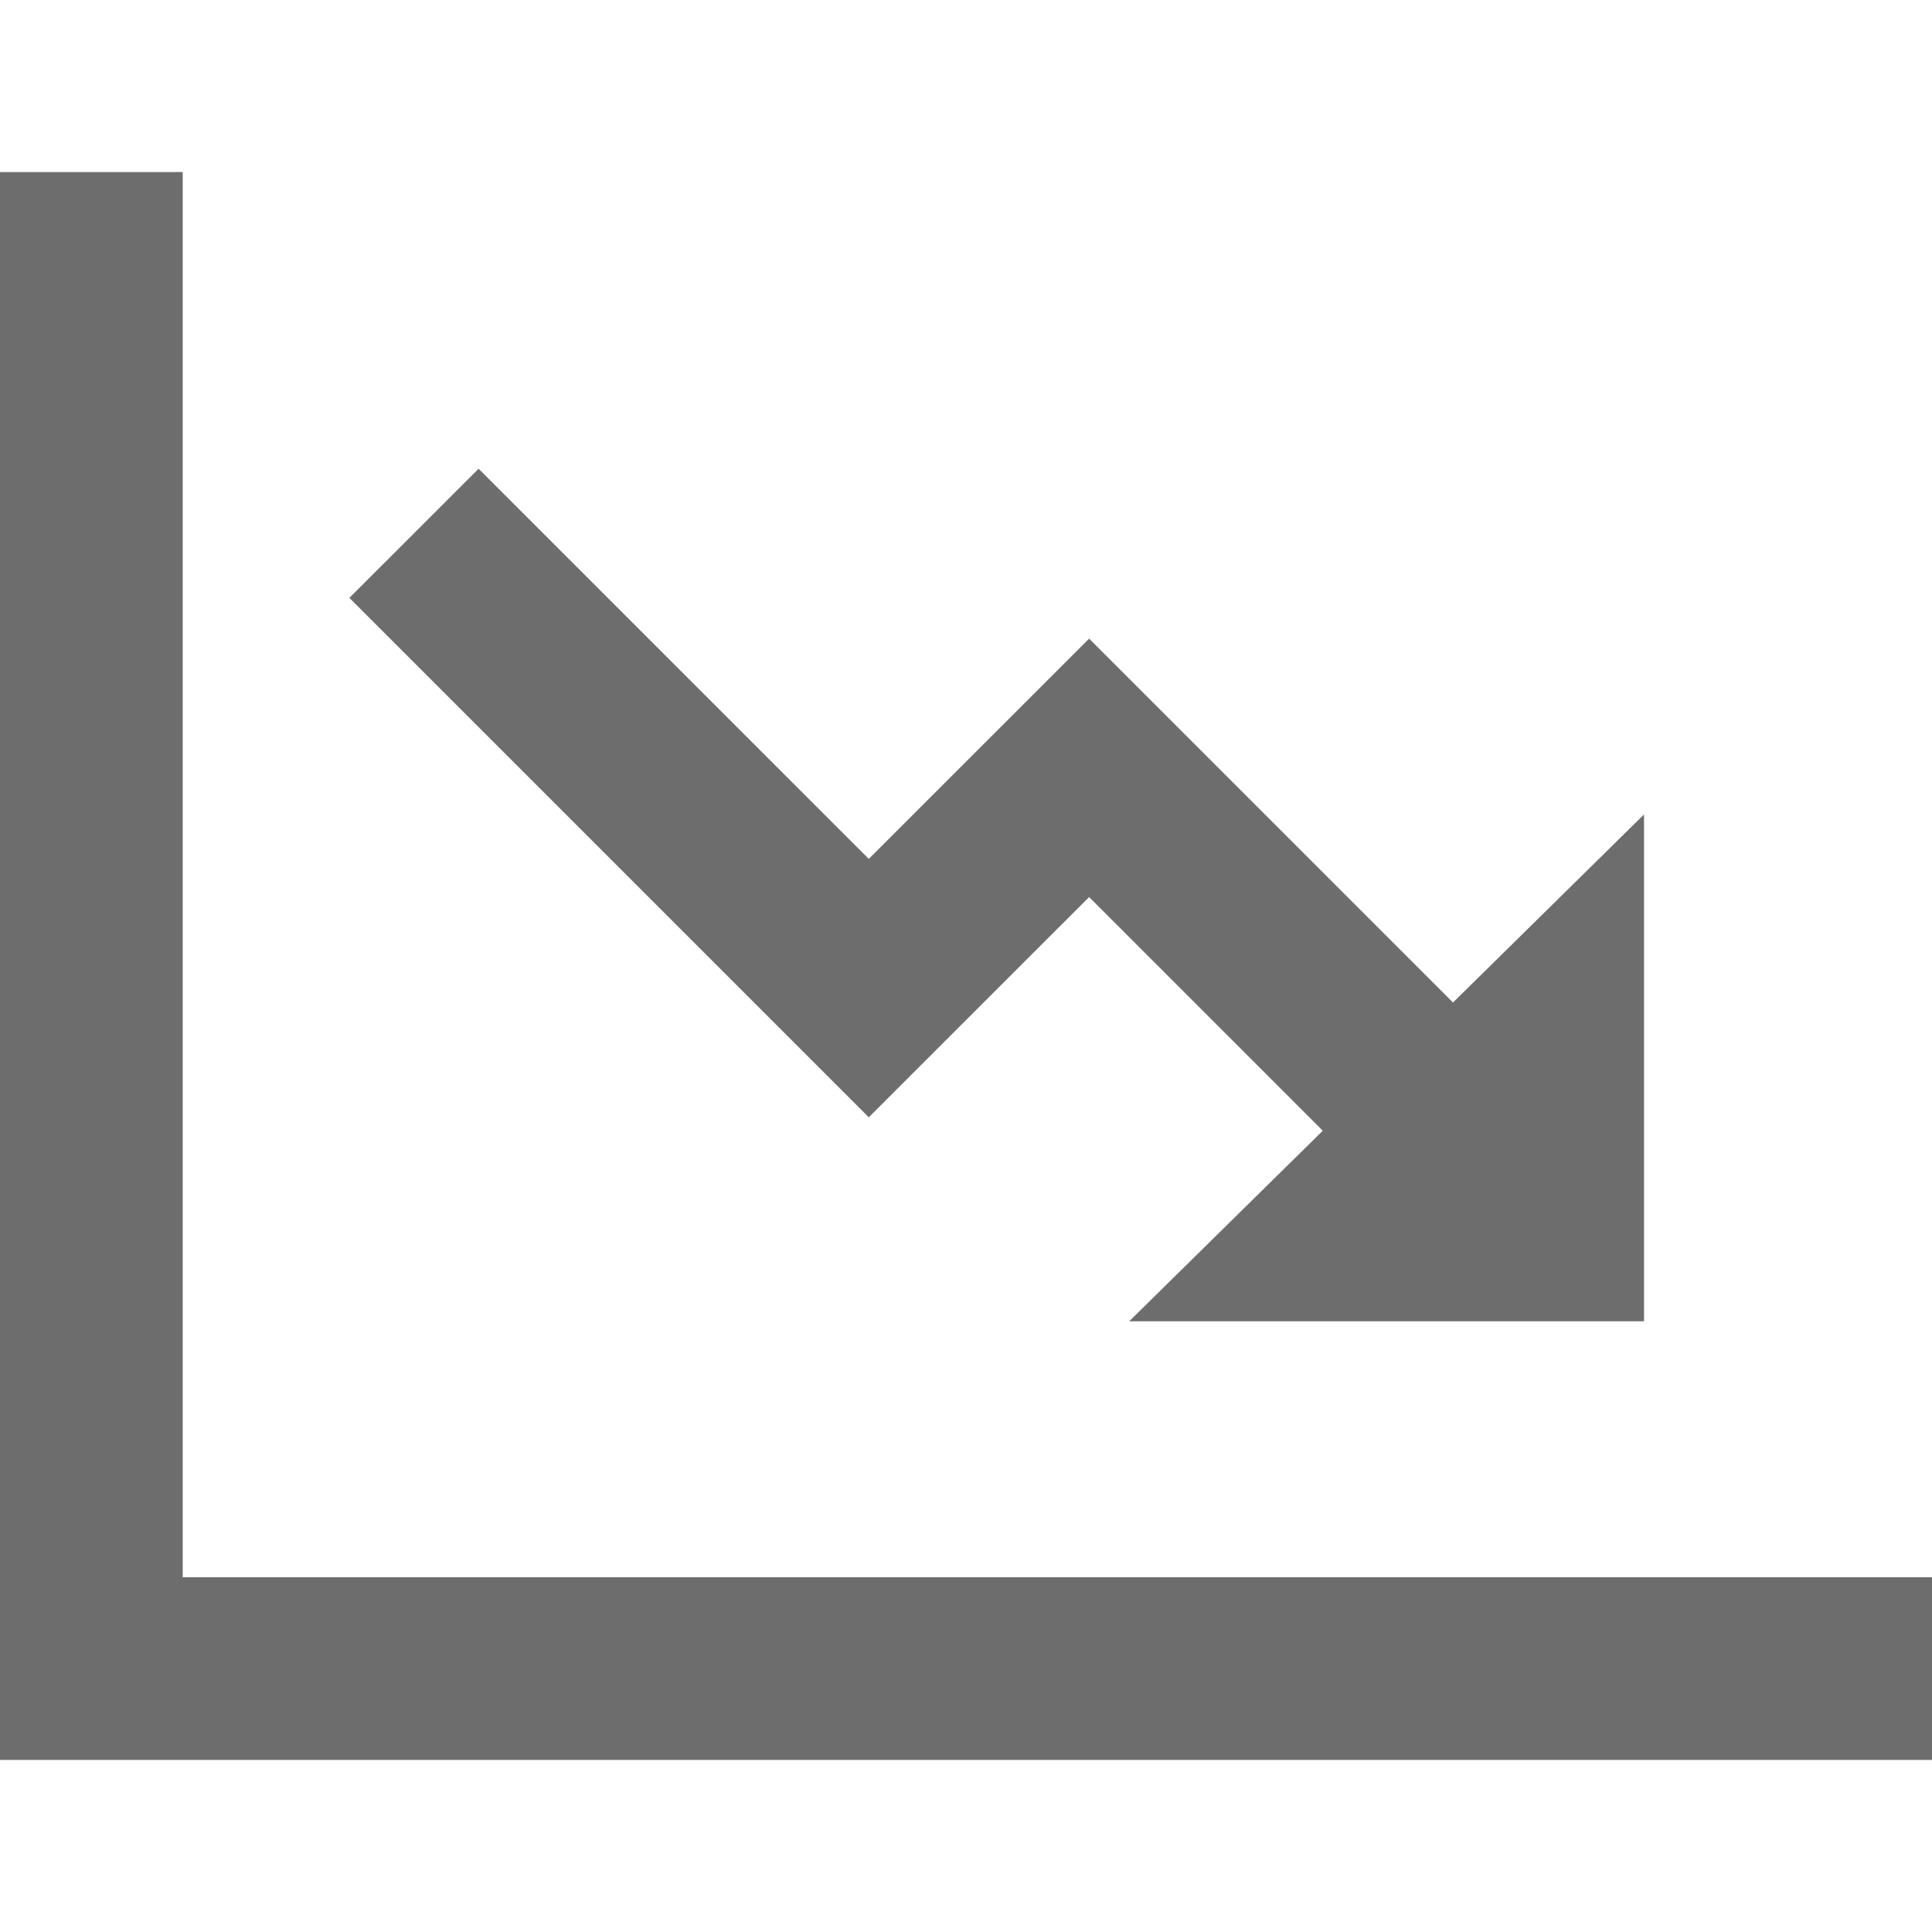
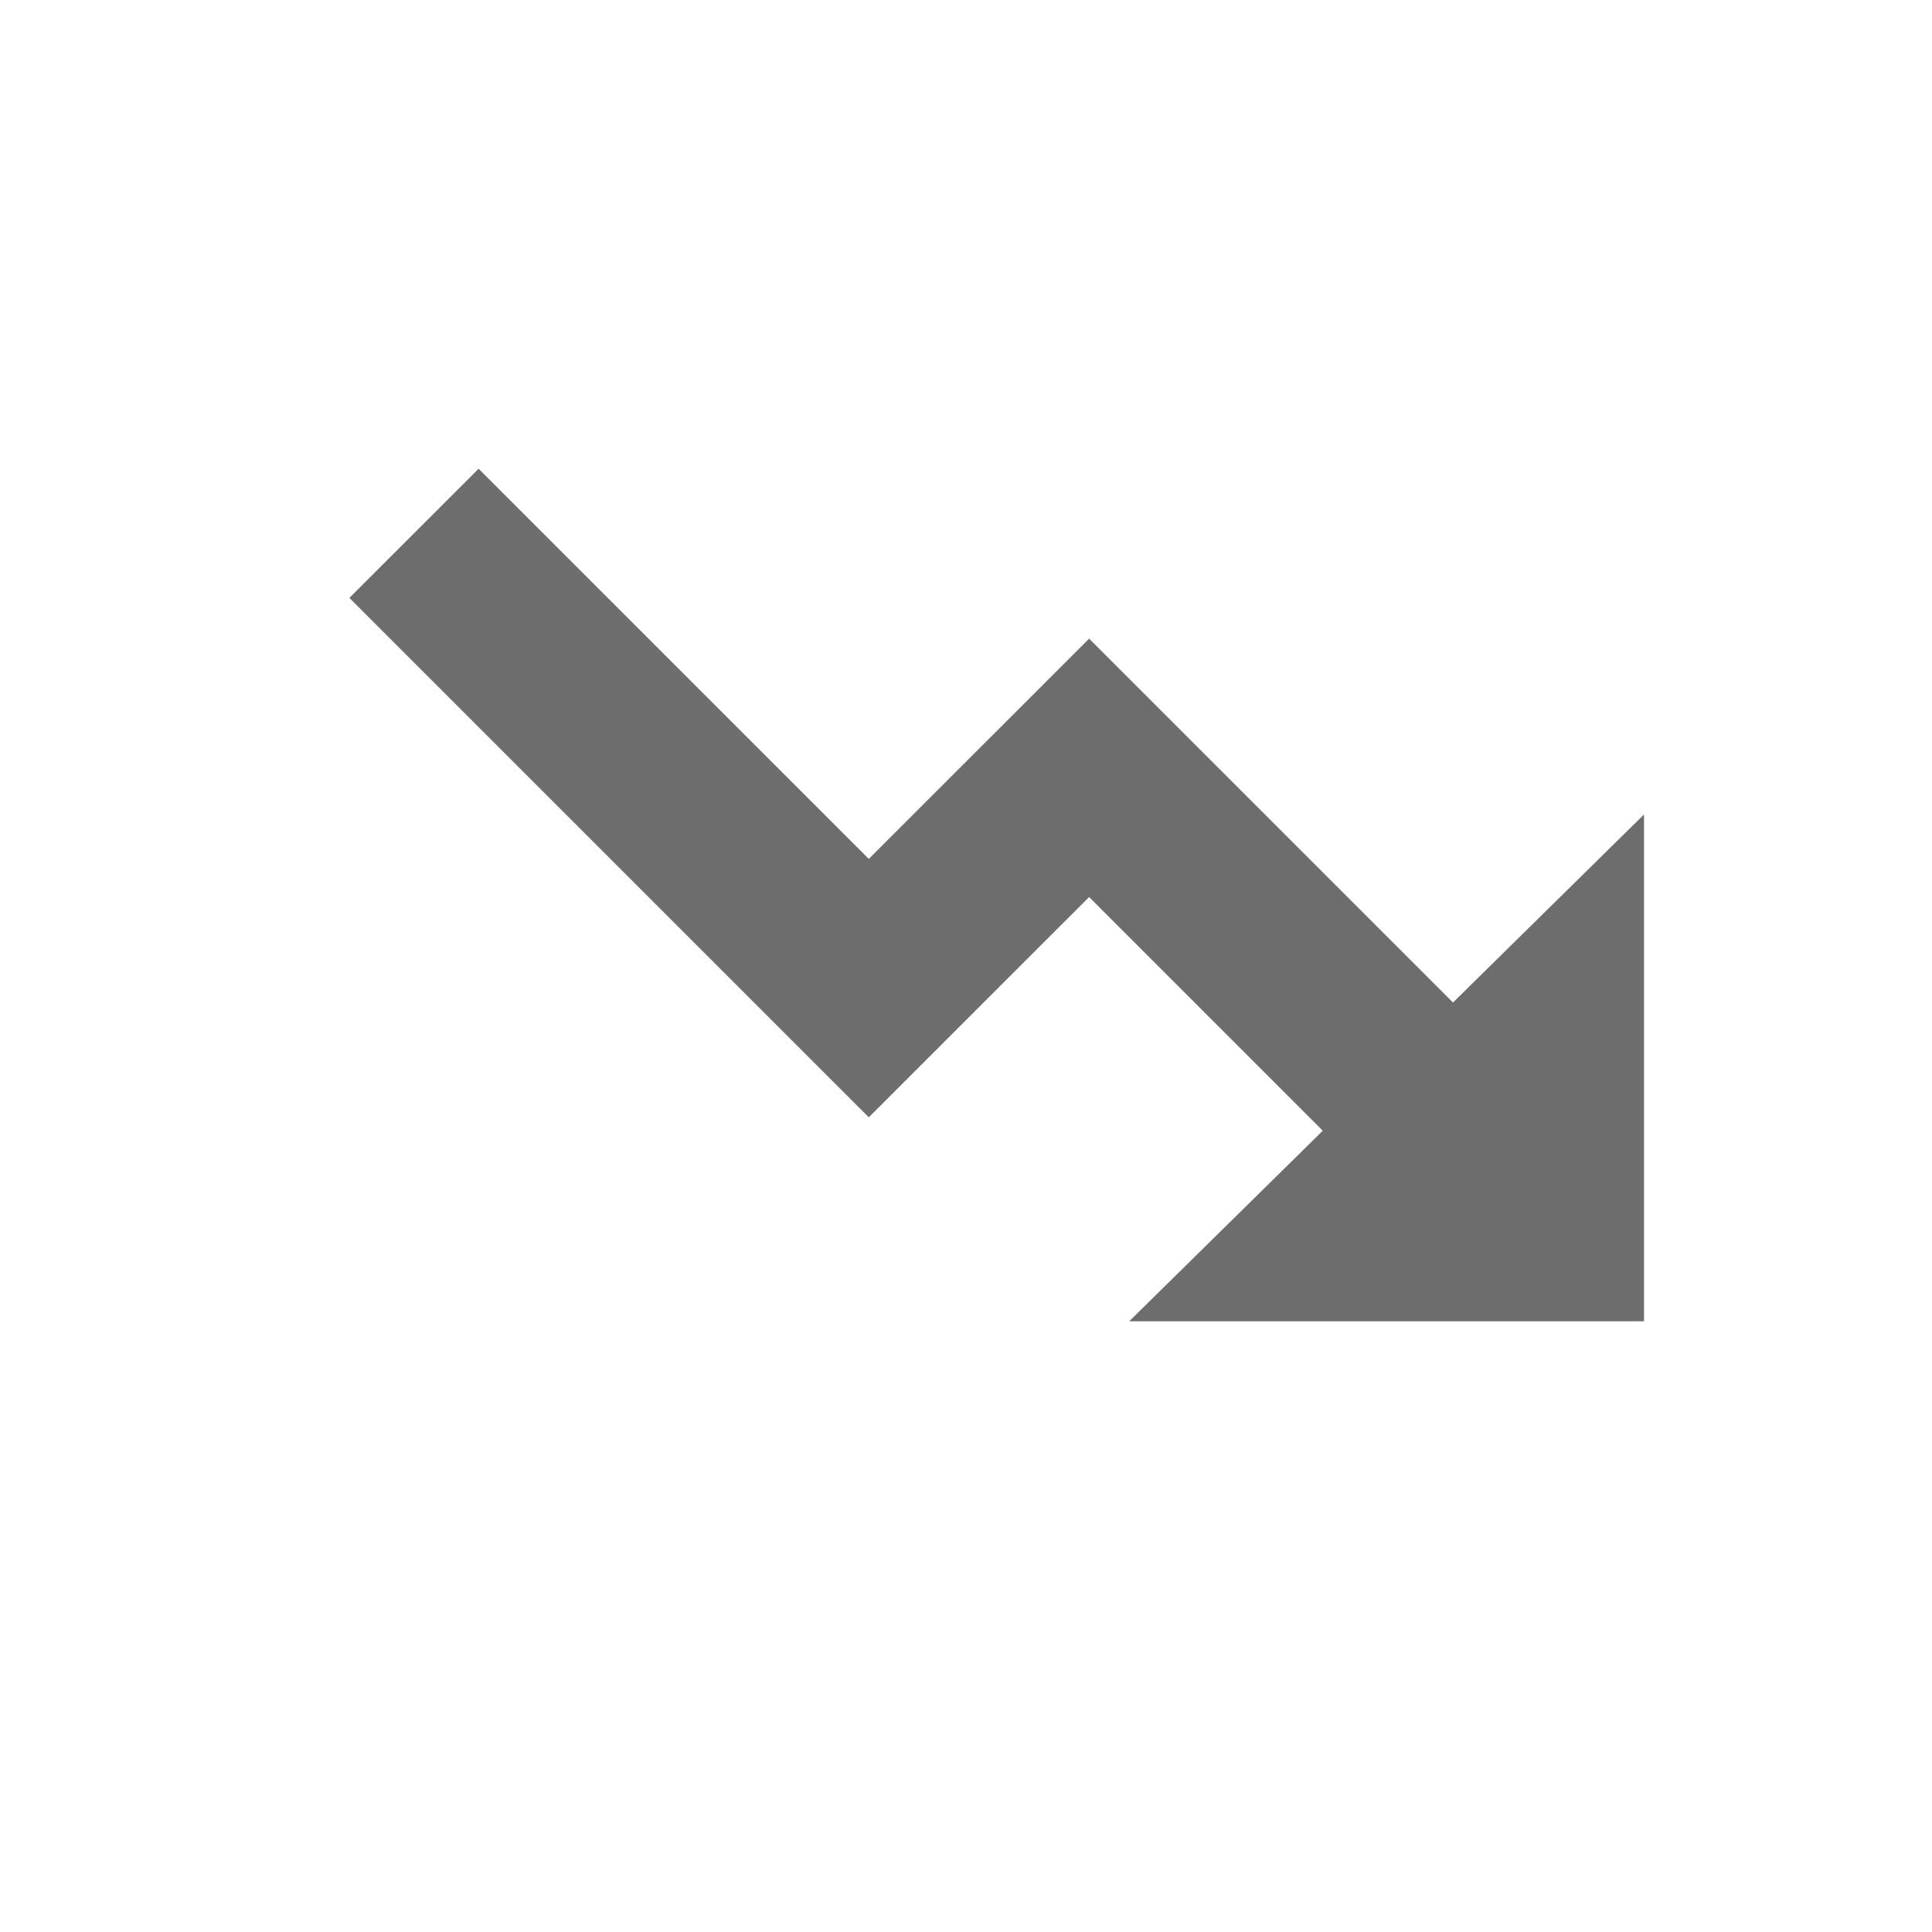
<svg xmlns="http://www.w3.org/2000/svg" width="32" height="32" viewBox="0 0 32 32" fill="none">
-   <path fill-rule="evenodd" clip-rule="evenodd" d="M0 2.85H3.026V26.124H32V29.15H0V2.85Z" fill="#6D6D6D" />
  <path fill-rule="evenodd" clip-rule="evenodd" d="M18.039 14.858L22.265 19.084L24.405 16.944L18.039 10.578L14.39 14.226L7.927 7.764L5.787 9.903L14.39 18.506L18.039 14.858Z" fill="#6D6D6D" />
  <path fill-rule="evenodd" clip-rule="evenodd" d="M18.703 21.885L27.23 21.885L27.23 13.49L18.703 21.885Z" fill="#6D6D6D" />
</svg>